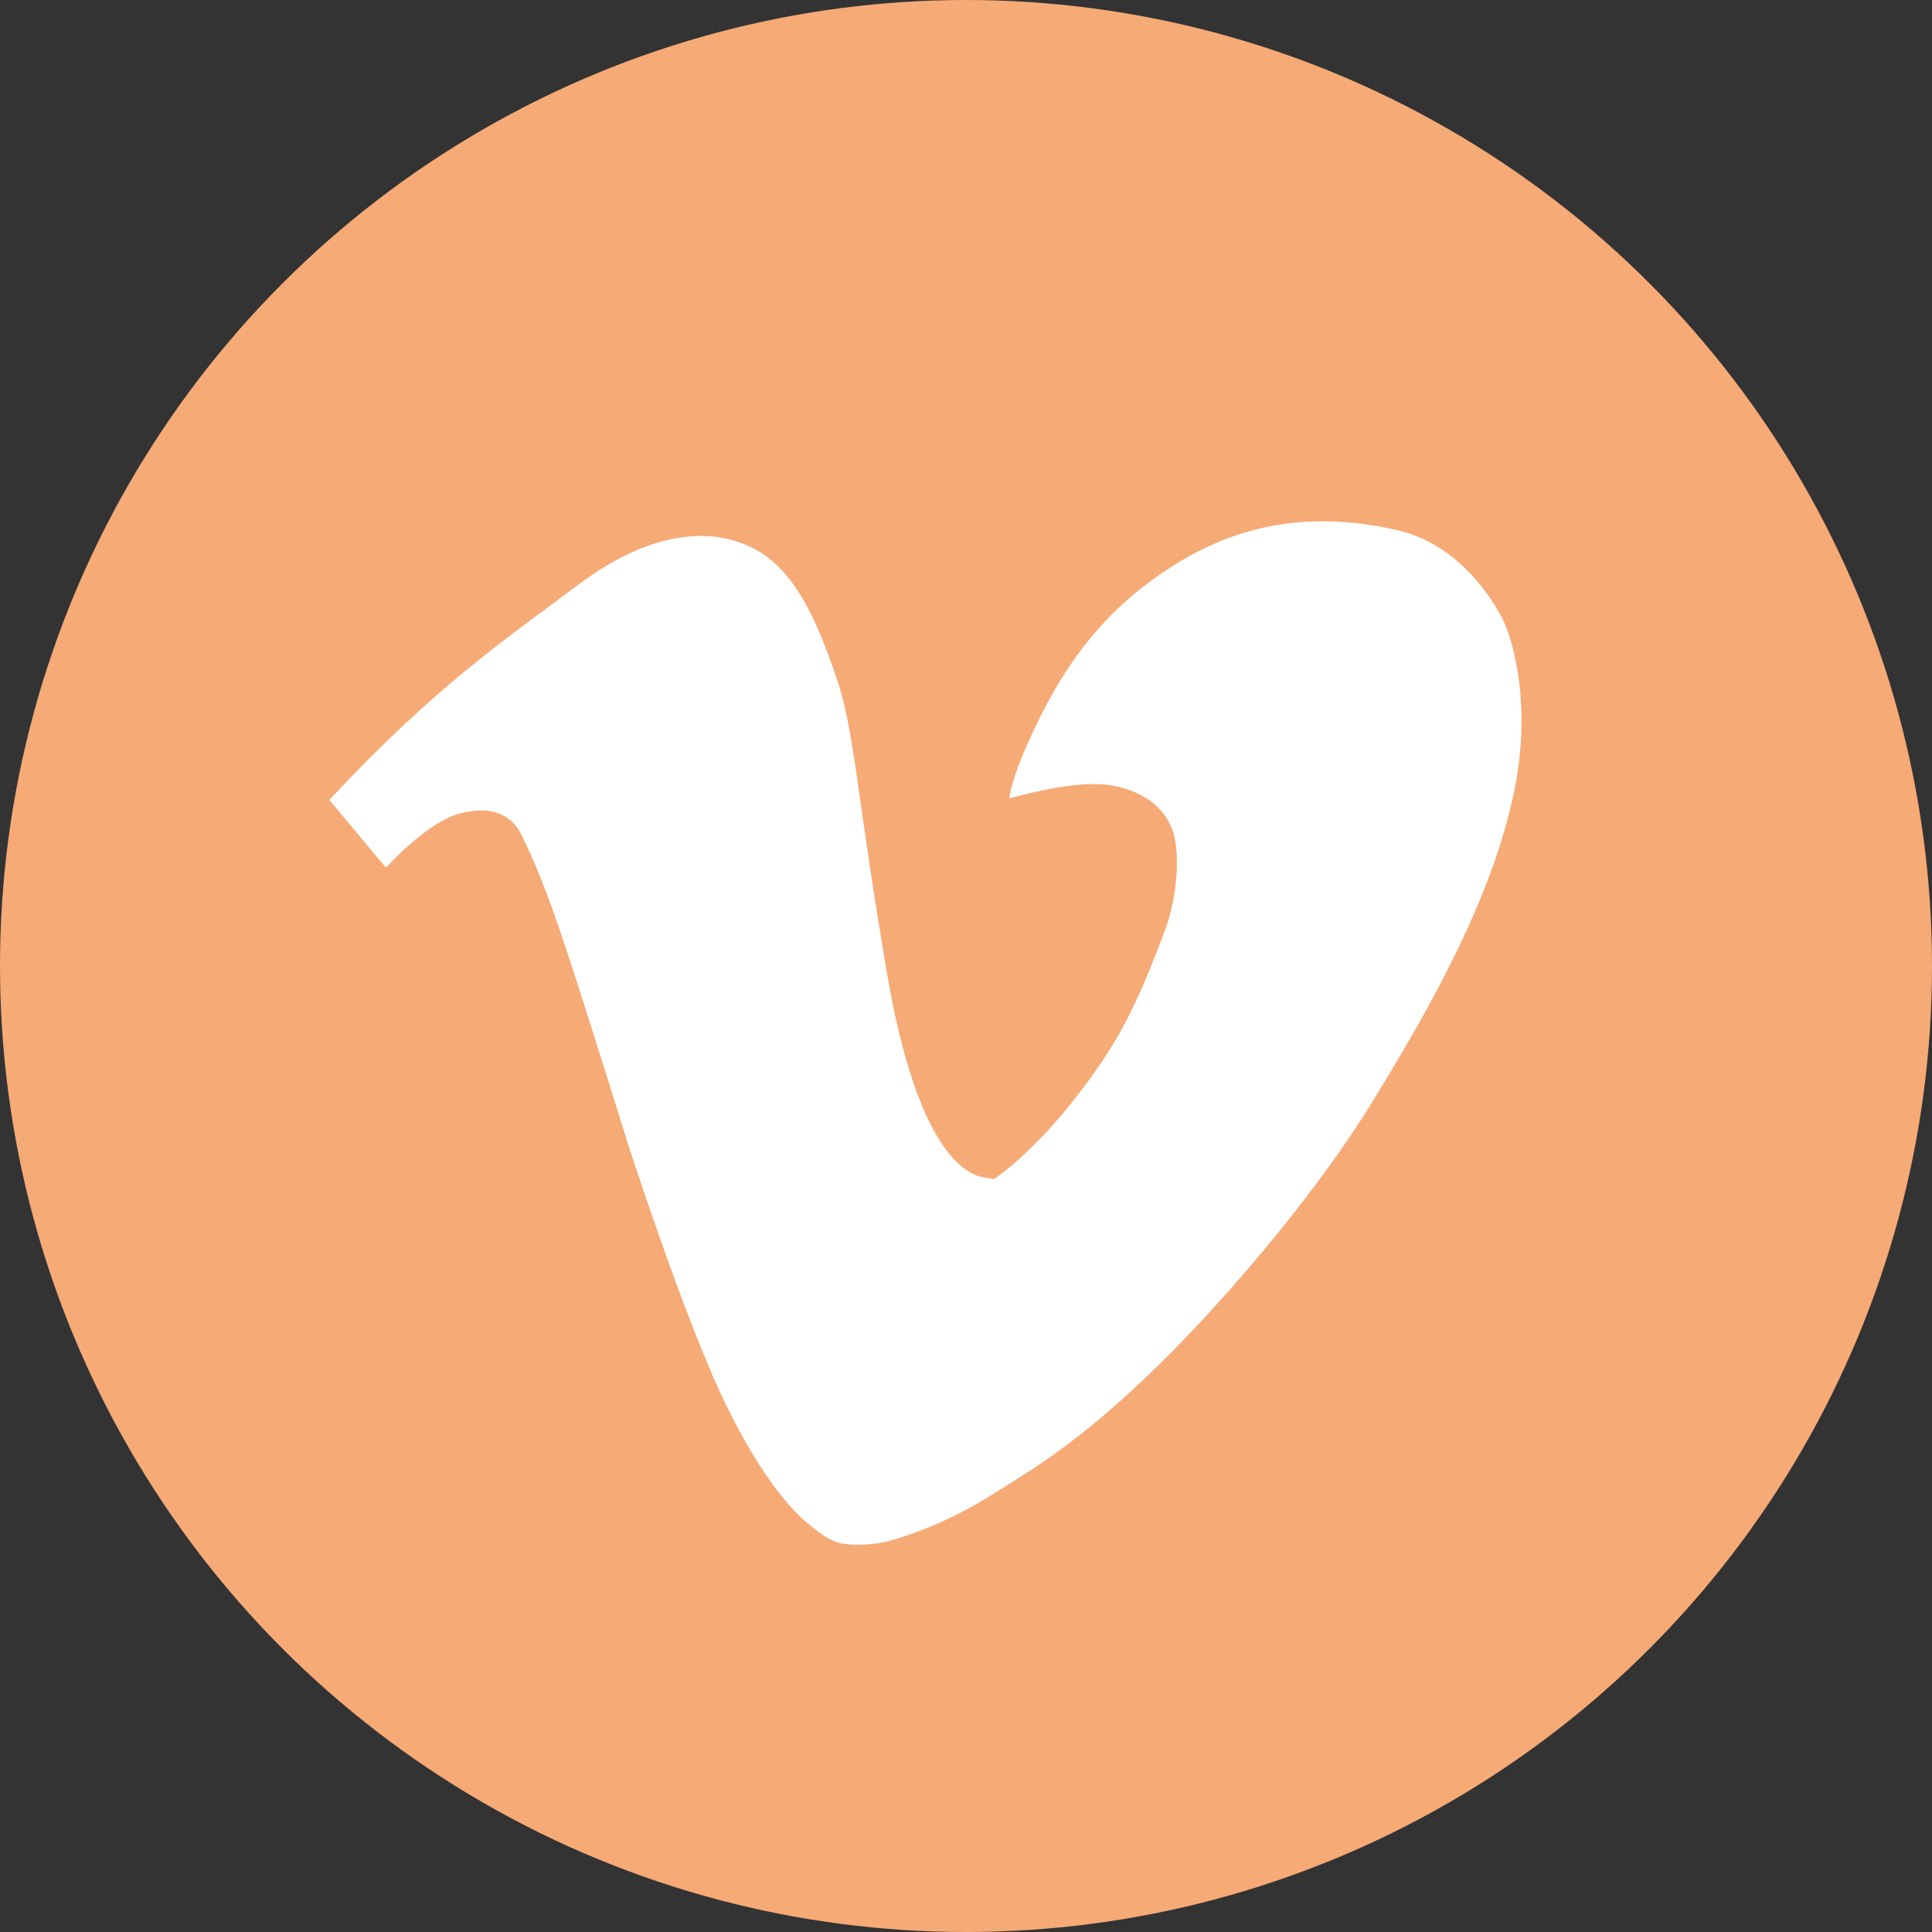
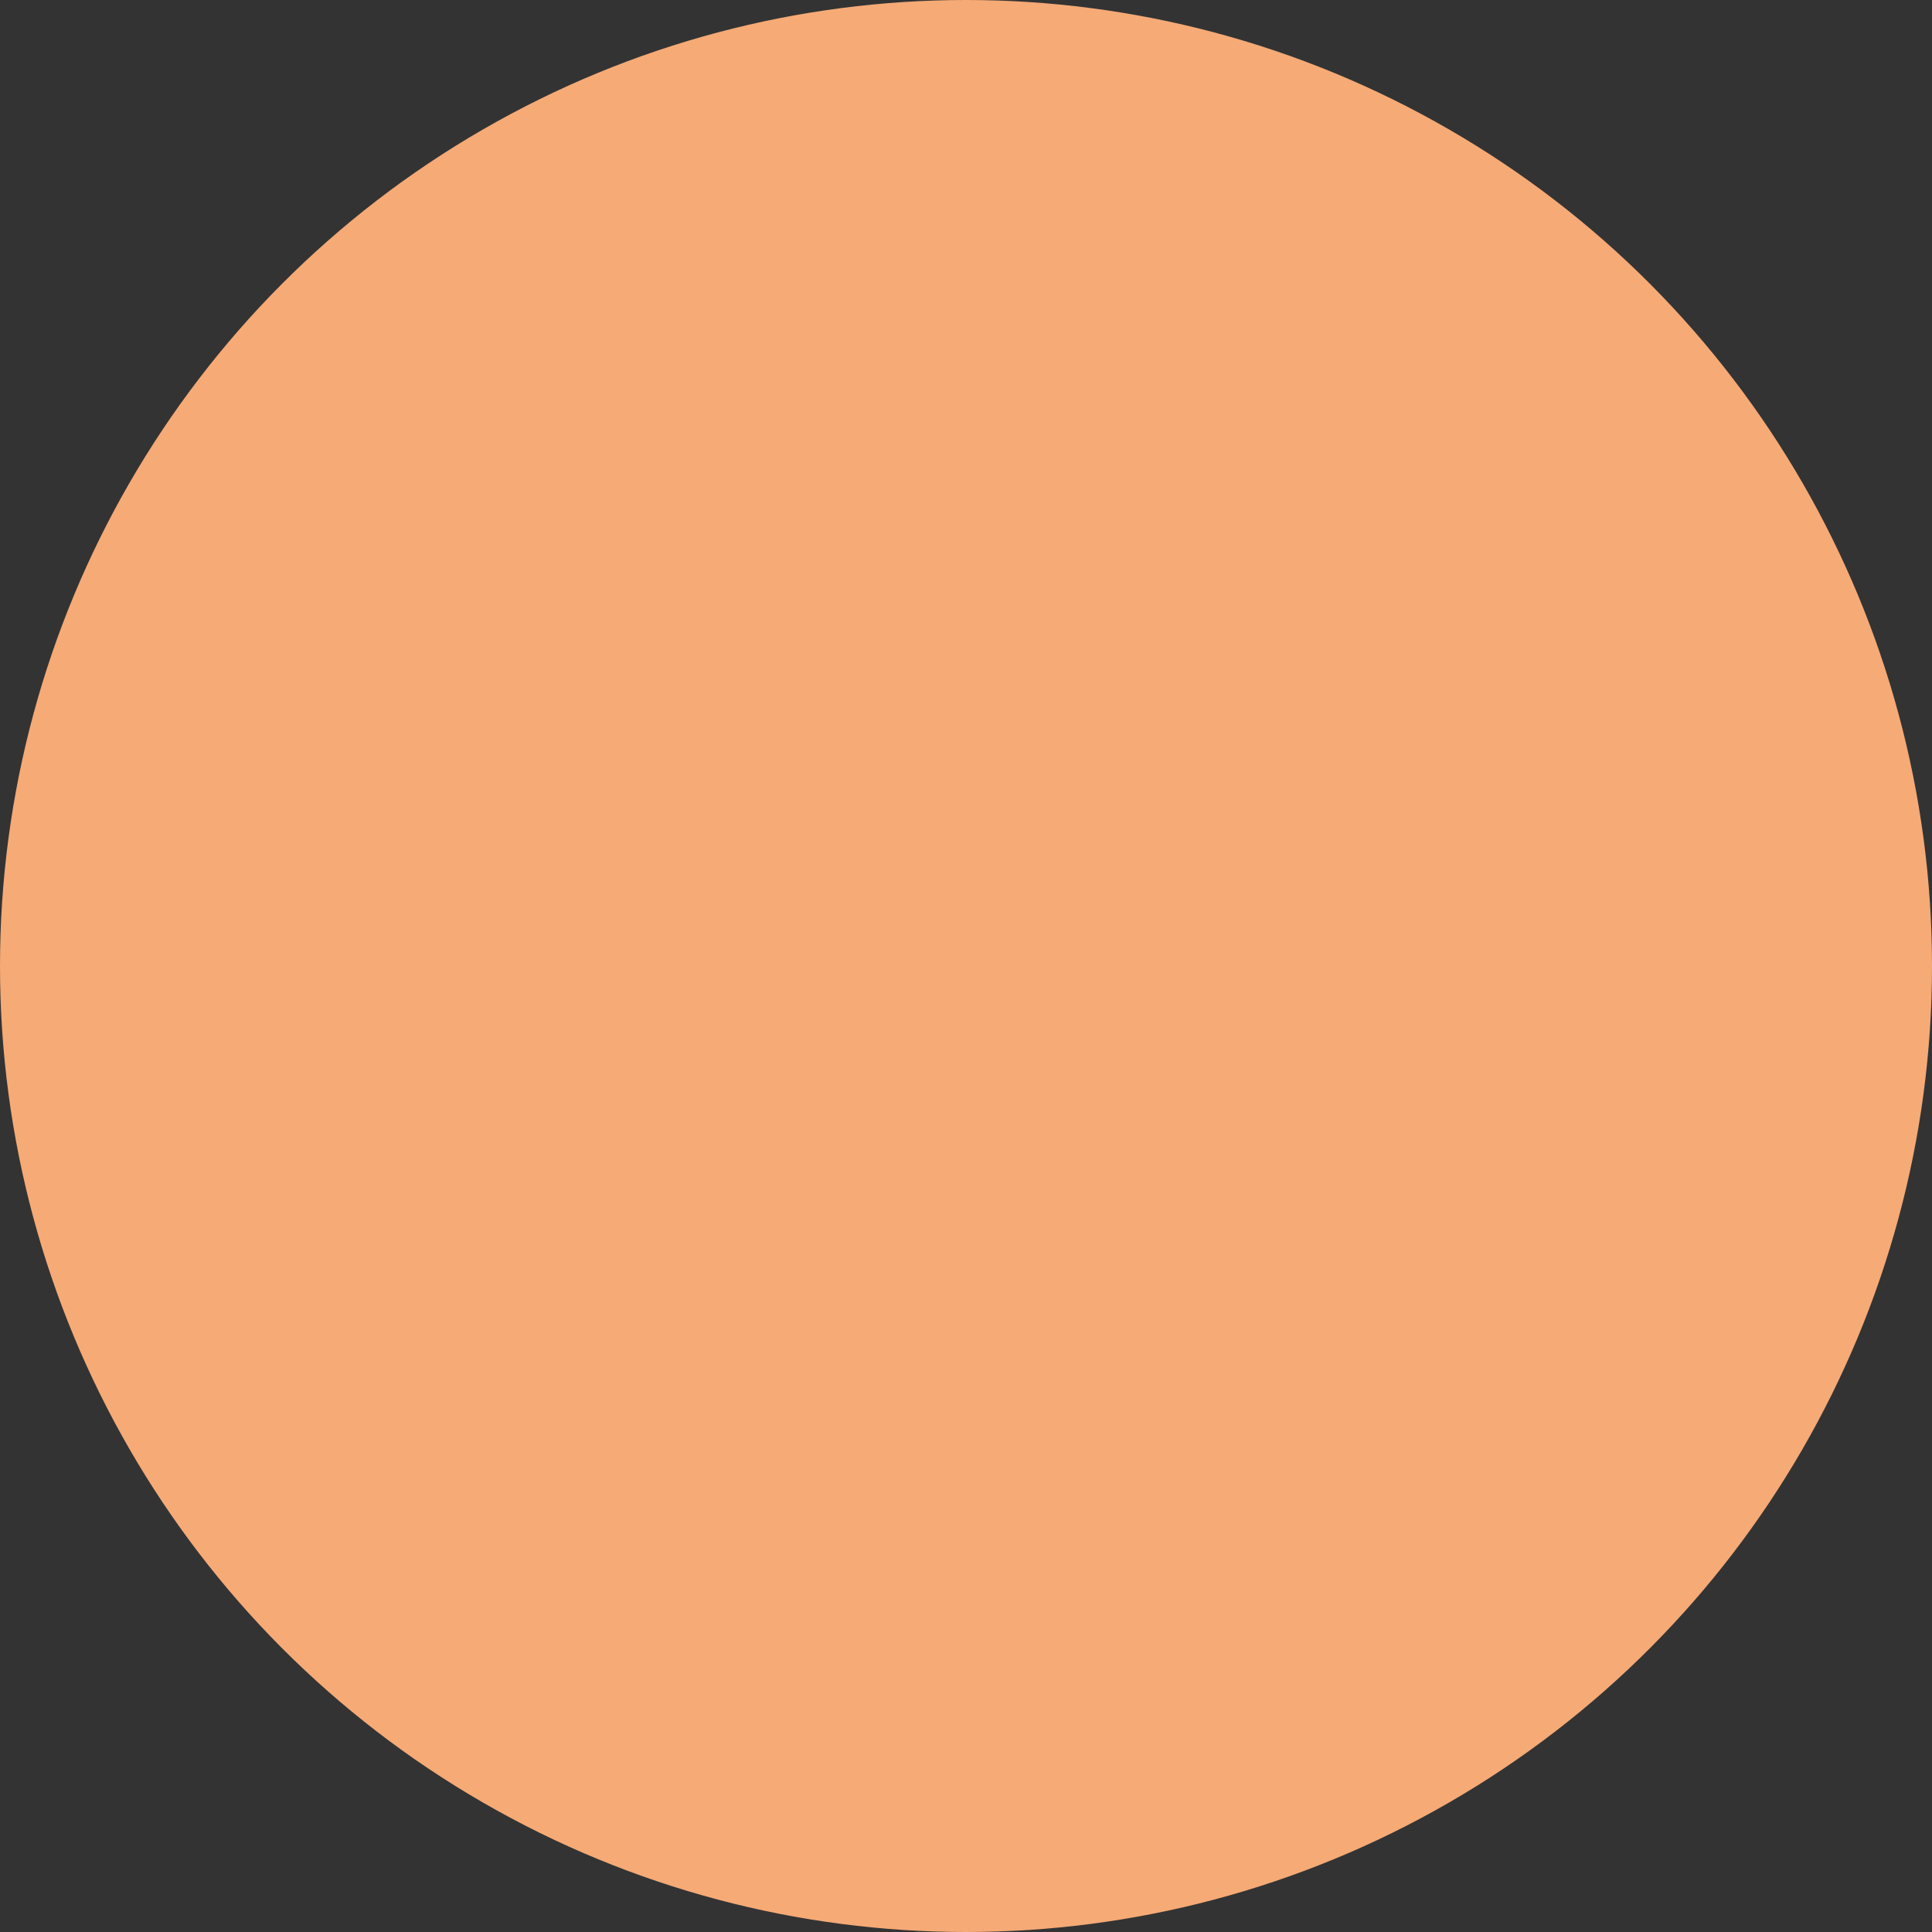
<svg xmlns="http://www.w3.org/2000/svg" xmlns:ns1="http://sodipodi.sourceforge.net/DTD/sodipodi-0.dtd" xmlns:ns2="http://www.inkscape.org/namespaces/inkscape" version="1.1" x="0px" y="0px" viewBox="0 0 38.876 38.876" enable-background="new 0 0 841.89 595.28" xml:space="preserve" id="svg357" ns1:docname="tumblr.svg" width="38.876" height="38.876" ns2:version="1.0 (4035a4fb49, 2020-05-01)">
  <rect x="0" y="0" width="38.876" height="38.876" fill="#333333" stroke="none" />
  <defs id="defs361" />
  <ns1:namedview ns2:document-rotation="0" pagecolor="#ffffff" bordercolor="#666666" borderopacity="1" objecttolerance="10" gridtolerance="10" guidetolerance="10" ns2:pageopacity="0" ns2:pageshadow="2" ns2:window-width="1920" ns2:window-height="1042" id="namedview359" showgrid="false" ns2:zoom="2.5131266" ns2:cx="66.956829" ns2:cy="21.691129" ns2:window-x="0" ns2:window-y="18" ns2:window-maximized="0" ns2:current-layer="svg357" fit-margin-top="0" fit-margin-left="0" fit-margin-right="0" fit-margin-bottom="0" />
  <g id="Calque_3" transform="translate(-590.948,666.434)">
    <circle fill="#f6aa76" stroke="#f6aa76" stroke-width="0.25" stroke-miterlimit="10" cx="610.386" cy="-646.996" r="19.313" id="circle340" />
-     <path fill="#ffffff" stroke="#f6aa76" stroke-miterlimit="10" d="m 597.131,-650.09 1.164,1.395 c 0,0 0.371,0.499 0.844,0 0.473,-0.499 0.934,-0.819 1.177,-0.883 0.243,-0.064 0.55,-0.102 0.665,0.141 0.115,0.243 0.371,0.729 0.806,2.021 0.435,1.292 1.318,4.145 1.318,4.145 0,0 1.151,3.57 1.983,5.284 0.832,1.714 1.51,2.341 1.727,2.533 0.218,0.192 0.576,0.486 0.947,0.563 0.371,0.077 0.916,0.038 1.276,-0.07 0.562,-0.169 1.289,-0.442 2.127,-0.966 0.952,-0.596 1.766,-1.088 3.16,-2.405 1.395,-1.318 3.39,-3.608 4.631,-5.617 1.241,-2.009 2.508,-4.273 2.955,-6.487 0.448,-2.213 -0.23,-3.659 -0.23,-3.659 0,0 -0.755,-1.766 -2.52,-2.162 -1.766,-0.397 -3.326,-0.166 -4.785,0.729 -1.458,0.896 -2.354,2.034 -3.083,3.582 -0.729,1.548 -0.512,1.817 -0.512,1.817 0,0 0.115,0.371 0.653,0.23 0.537,-0.141 1.395,-0.345 1.906,-0.217 0.511,0.128 0.707,0.406 0.755,0.64 0.074,0.36 0.038,1.023 -0.182,1.609 -0.565,1.499 -0.884,2.115 -1.592,3.054 -0.807,1.072 -1.501,1.58 -1.501,1.58 0,0 -0.921,-0.128 -1.535,-3.723 -0.614,-3.595 -0.64,-4.862 -1.036,-6.013 -0.397,-1.151 -0.896,-2.405 -1.996,-2.917 -1.1,-0.512 -2.482,-0.294 -3.953,0.806 -1.471,1.1 -2.93,2.085 -5.079,4.388 0,10e-4 -0.338,0.305 -0.09,0.602 z" id="path352" />
  </g>
</svg>